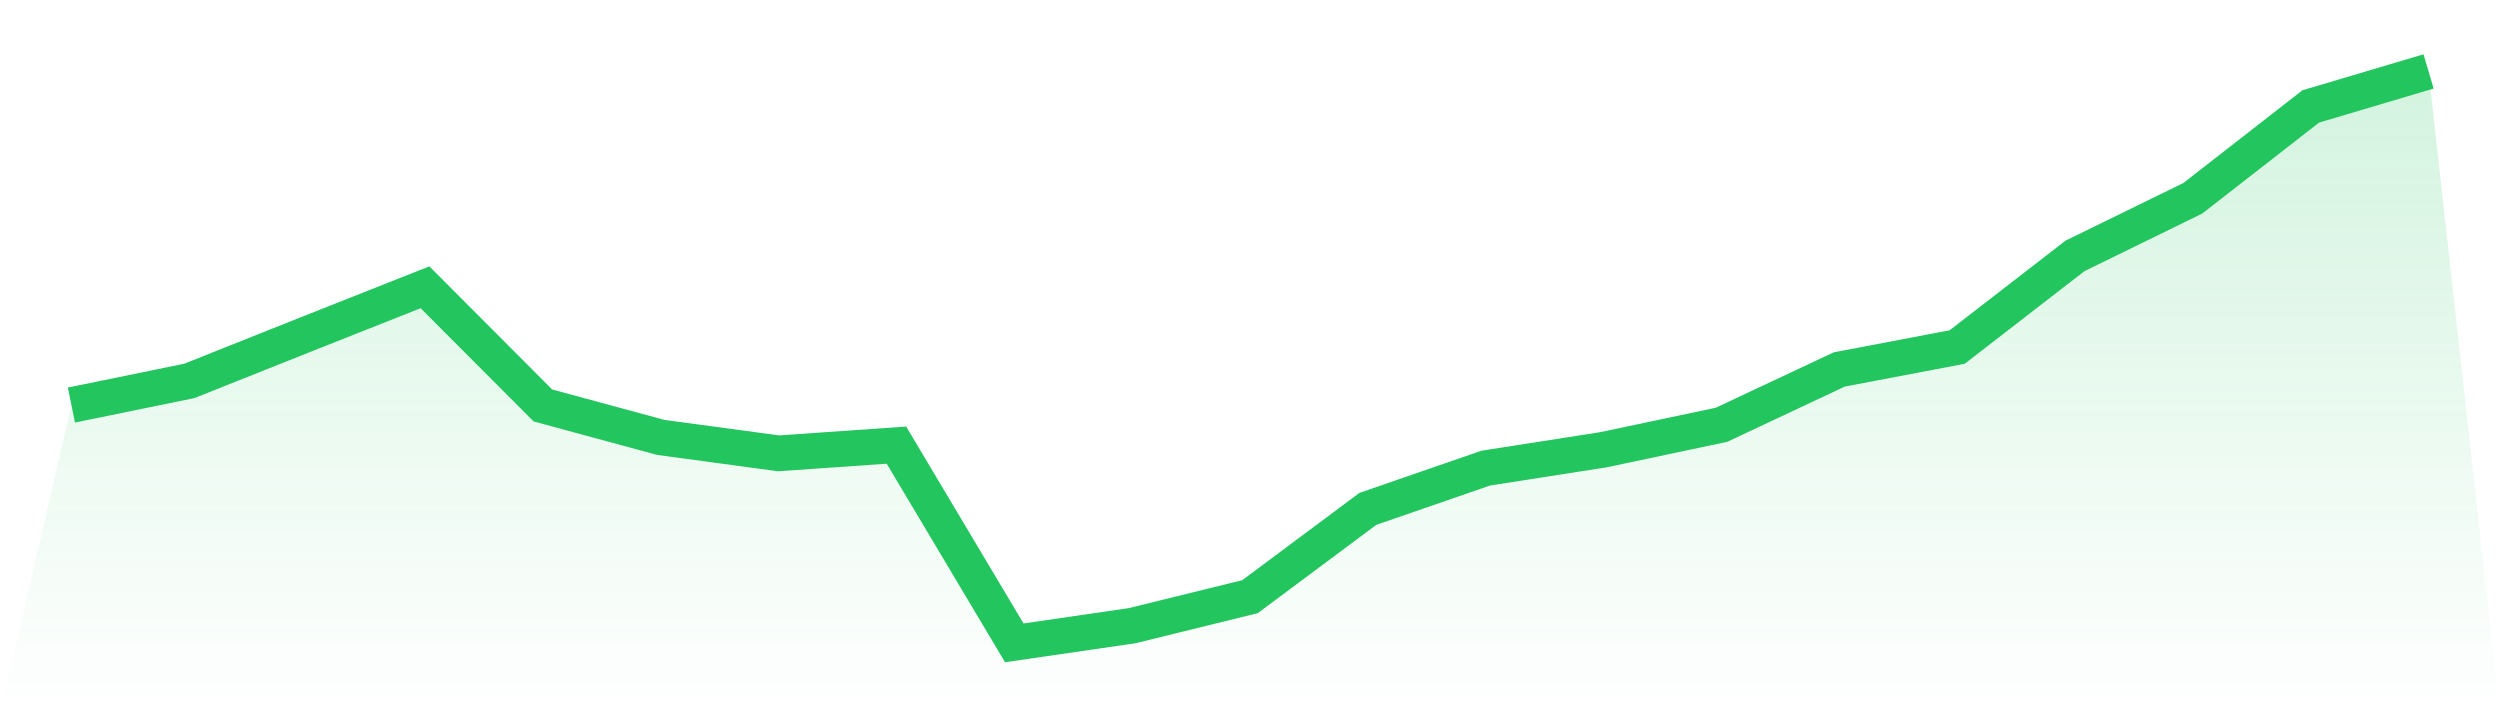
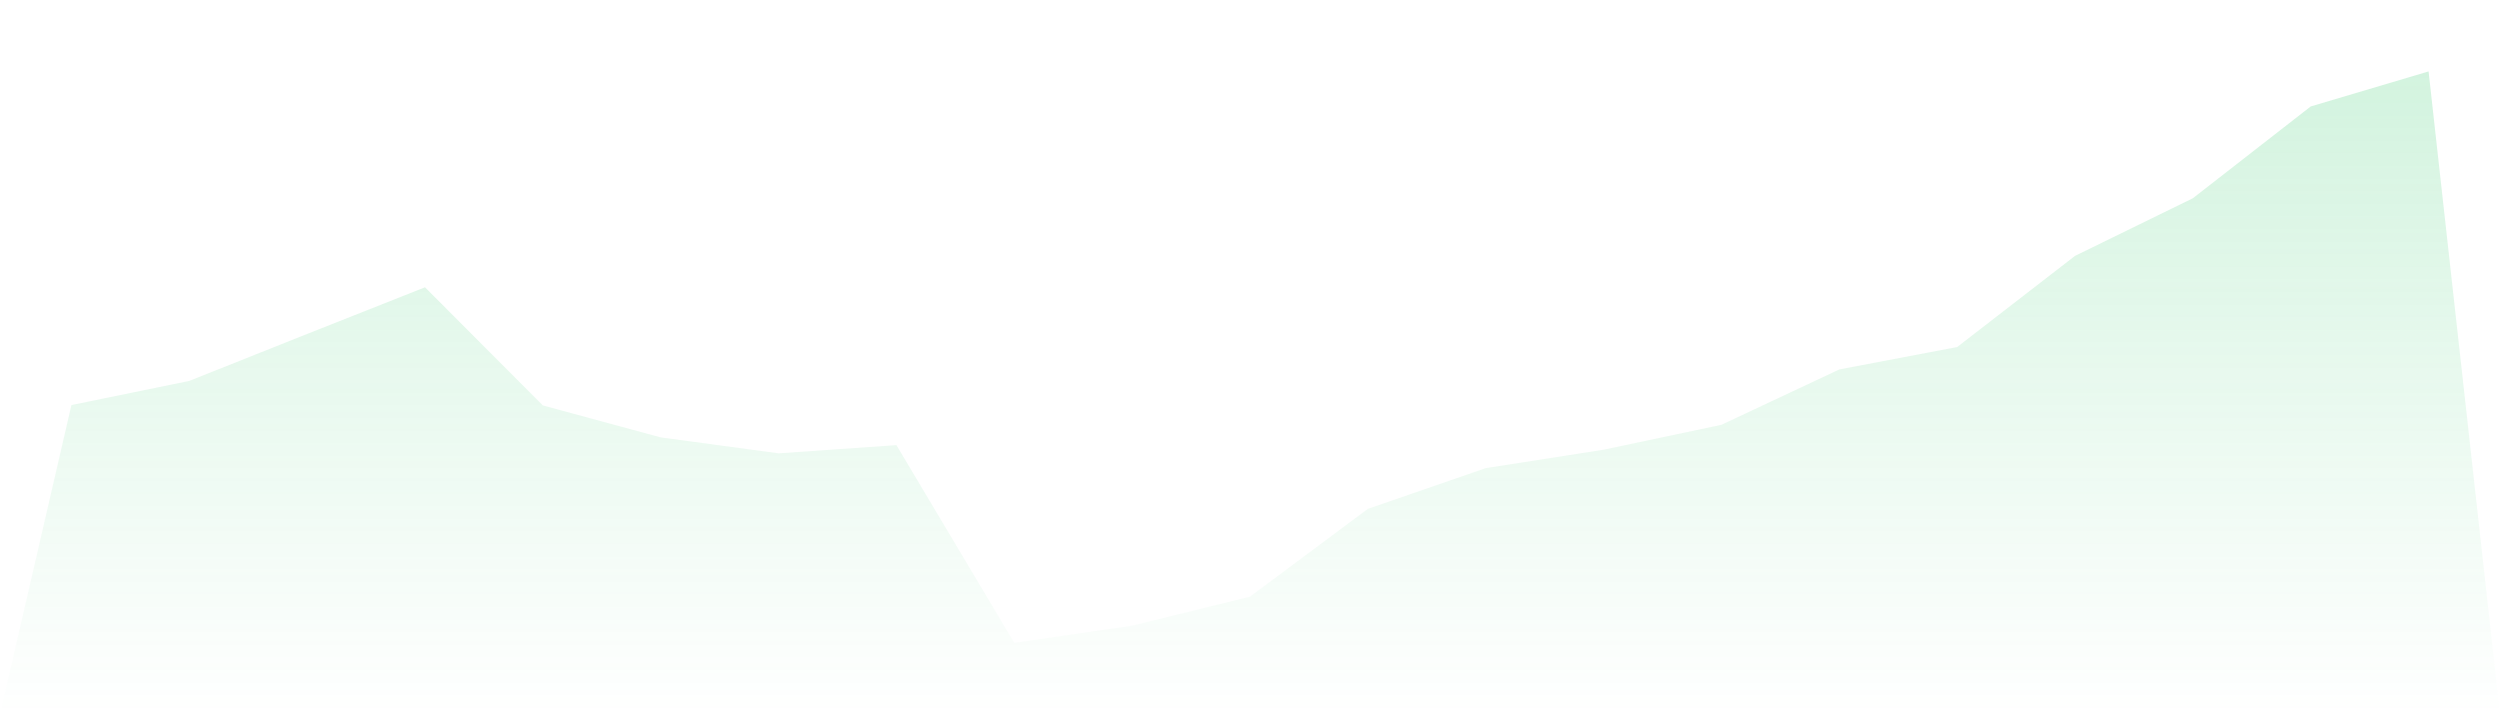
<svg xmlns="http://www.w3.org/2000/svg" viewBox="0 0 140 40">
  <defs>
    <linearGradient id="gradient" x1="0" x2="0" y1="0" y2="1">
      <stop offset="0%" stop-color="#22c55e" stop-opacity="0.2" />
      <stop offset="100%" stop-color="#22c55e" stop-opacity="0" />
    </linearGradient>
  </defs>
  <path d="M4,22.683 L4,22.683 L10.6,21.331 L17.2,18.701 L23.8,16.088 L30.4,22.704 L37,24.494 L43.6,25.387 L50.2,24.927 L56.8,36 L63.4,35.038 L70,33.413 L76.6,28.497 L83.2,26.215 L89.8,25.184 L96.4,23.789 L103,20.689 L109.6,19.434 L116.2,14.33 L122.8,11.102 L129.4,5.961 L136,4 L140,40 L0,40 z" fill="url(#gradient)" />
-   <path d="M4,22.683 L4,22.683 L10.6,21.331 L17.2,18.701 L23.8,16.088 L30.4,22.704 L37,24.494 L43.6,25.387 L50.2,24.927 L56.8,36 L63.4,35.038 L70,33.413 L76.6,28.497 L83.2,26.215 L89.8,25.184 L96.4,23.789 L103,20.689 L109.6,19.434 L116.2,14.33 L122.8,11.102 L129.4,5.961 L136,4" fill="none" stroke="#22c55e" stroke-width="2" />
</svg>